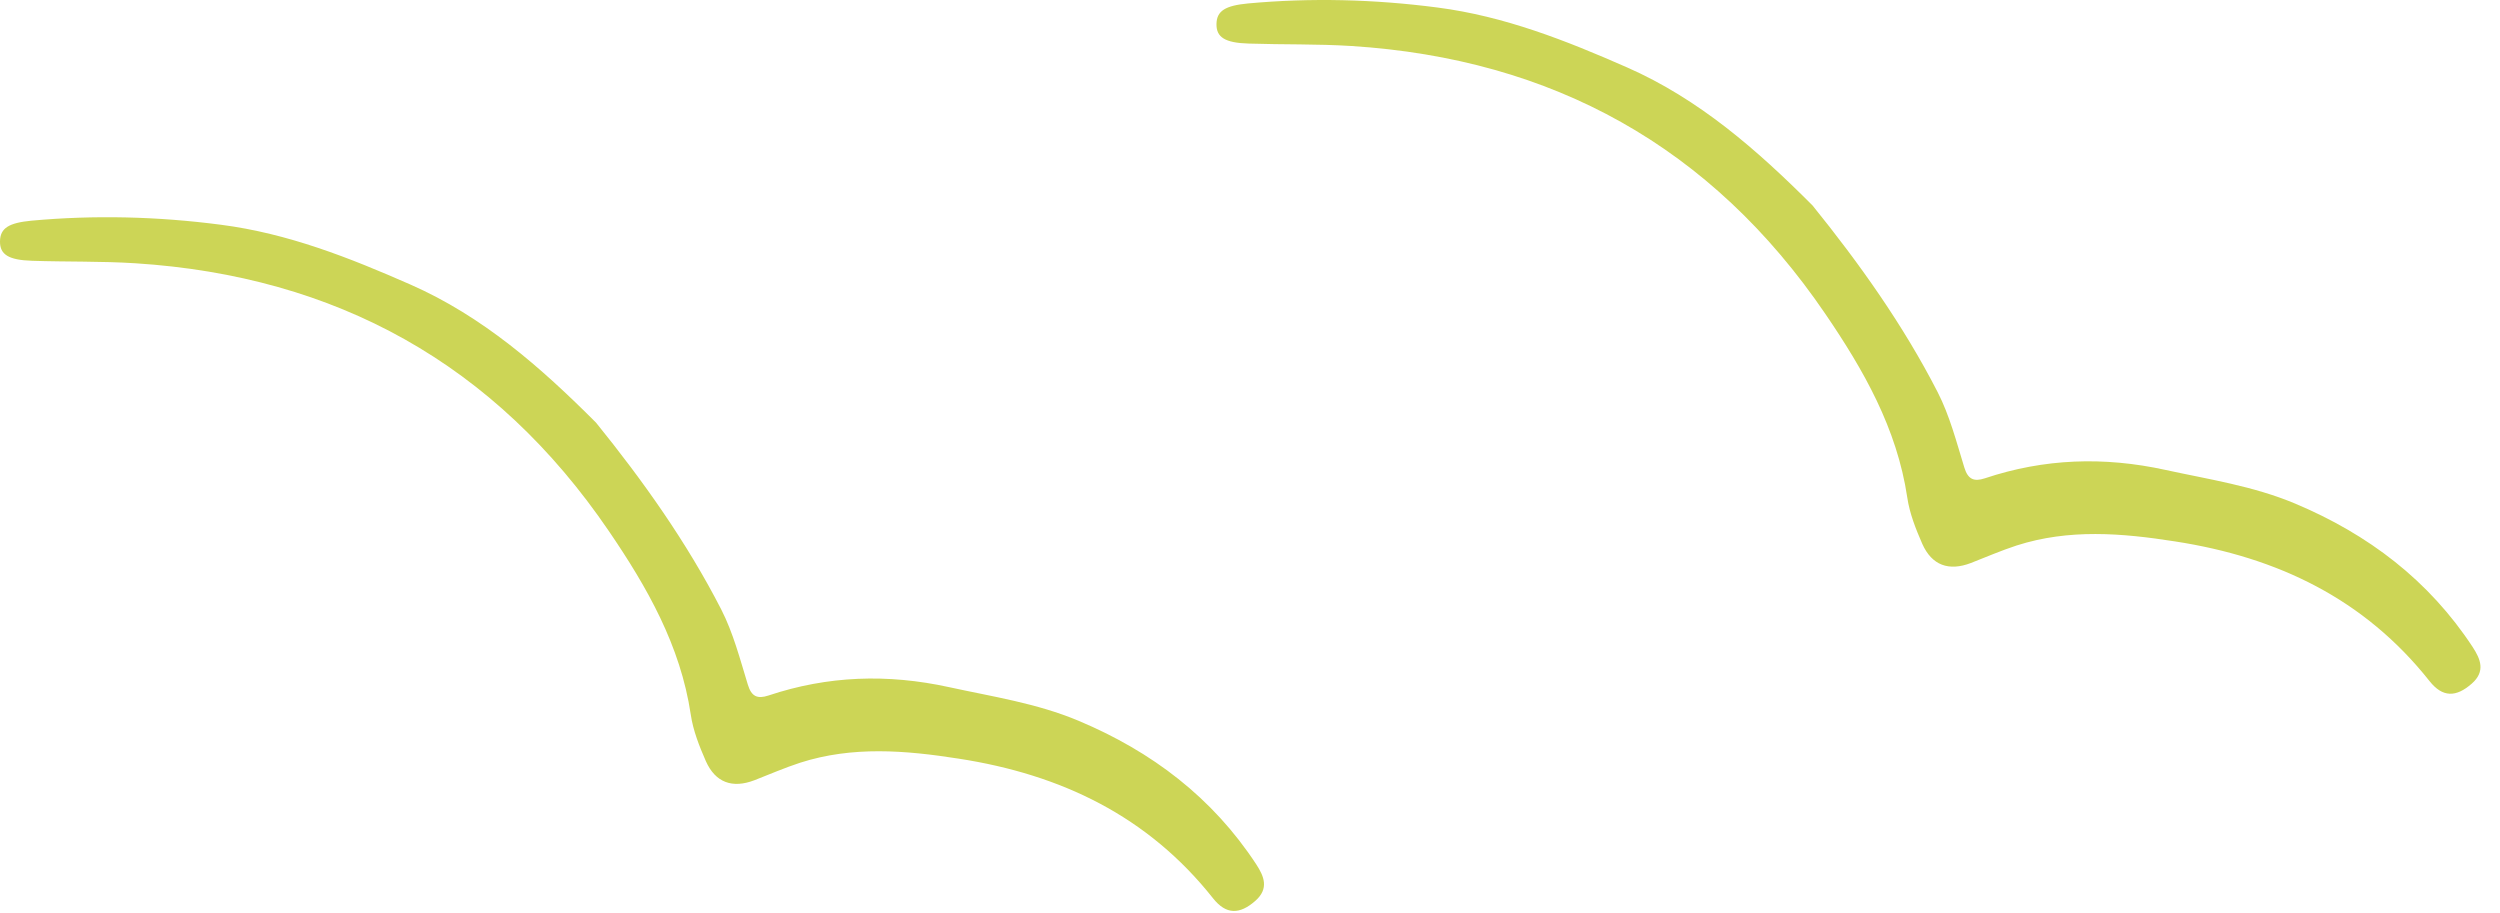
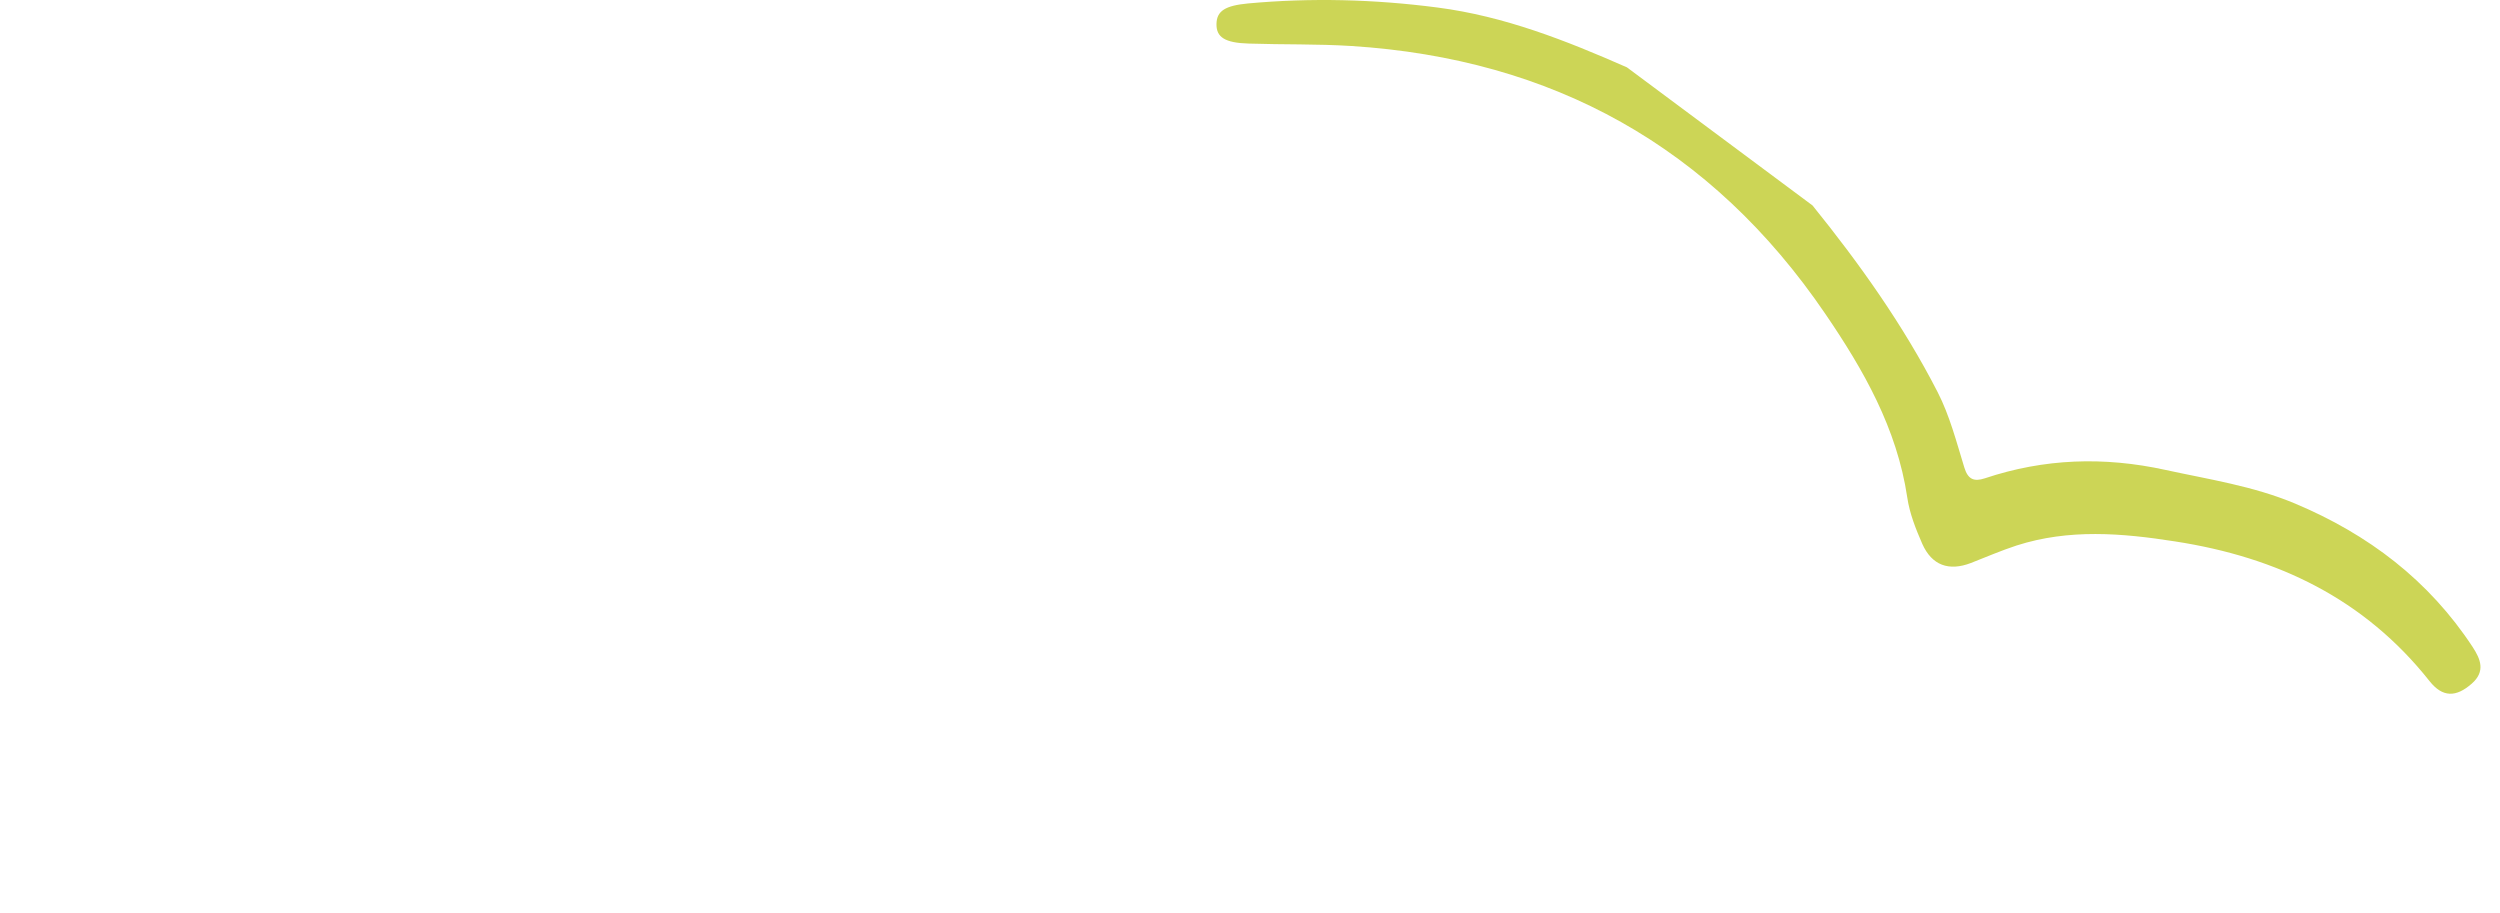
<svg xmlns="http://www.w3.org/2000/svg" width="115" height="42" viewBox="0 0 115 42" fill="none">
-   <path d="M27.419 19.444C29.578 22.115 31.589 24.94 33.175 28.031C33.728 29.11 34.041 30.322 34.401 31.495C34.567 32.041 34.84 32.161 35.347 31.994C38.078 31.082 40.822 30.988 43.654 31.608C45.665 32.048 47.684 32.347 49.609 33.154C52.986 34.572 55.771 36.684 57.789 39.762C58.143 40.308 58.389 40.874 57.743 41.441C57.023 42.073 56.404 42.08 55.804 41.327C52.807 37.537 48.803 35.625 44.107 34.899C41.642 34.513 39.217 34.313 36.806 35.085C36.093 35.319 35.4 35.618 34.7 35.892C33.688 36.278 32.908 35.998 32.469 35.012C32.169 34.326 31.883 33.606 31.776 32.874C31.303 29.696 29.764 27.005 28.006 24.427C22.77 16.739 15.462 12.702 6.222 12.11C4.643 12.01 3.058 12.05 1.479 11.996C0.386 11.963 -0.007 11.703 8.30974e-05 11.104C0.007 10.484 0.42 10.251 1.446 10.151C4.357 9.885 7.248 9.958 10.159 10.338C13.25 10.737 16.075 11.856 18.879 13.089C22.197 14.548 24.868 16.886 27.419 19.444Z" fill="#CCD556" />
-   <path d="M83.377 9.452C85.535 12.123 87.547 14.948 89.132 18.039C89.685 19.118 89.998 20.33 90.358 21.503C90.525 22.049 90.798 22.169 91.304 22.002C94.035 21.09 96.78 20.996 99.611 21.616C101.623 22.055 103.641 22.355 105.567 23.161C108.944 24.58 111.729 26.692 113.747 29.77C114.1 30.316 114.347 30.882 113.7 31.448C112.981 32.081 112.361 32.088 111.762 31.335C108.764 27.545 104.761 25.633 100.064 24.907C97.599 24.52 95.174 24.32 92.763 25.093C92.05 25.326 91.357 25.626 90.658 25.899C89.645 26.286 88.866 26.006 88.426 25.02C88.126 24.334 87.84 23.614 87.734 22.882C87.26 19.704 85.722 17.013 83.963 14.435C78.727 6.747 71.419 2.71 62.179 2.117C60.601 2.017 59.015 2.057 57.437 2.004C56.344 1.971 55.951 1.711 55.958 1.111C55.964 0.492 56.377 0.259 57.403 0.159C60.314 -0.108 63.205 -0.034 66.117 0.345C69.207 0.745 72.032 1.864 74.837 3.097C78.154 4.555 80.825 6.894 83.377 9.452Z" fill="#CCD556" />
+   <path d="M83.377 9.452C85.535 12.123 87.547 14.948 89.132 18.039C89.685 19.118 89.998 20.33 90.358 21.503C90.525 22.049 90.798 22.169 91.304 22.002C94.035 21.09 96.78 20.996 99.611 21.616C101.623 22.055 103.641 22.355 105.567 23.161C108.944 24.58 111.729 26.692 113.747 29.77C114.1 30.316 114.347 30.882 113.7 31.448C112.981 32.081 112.361 32.088 111.762 31.335C108.764 27.545 104.761 25.633 100.064 24.907C97.599 24.52 95.174 24.32 92.763 25.093C92.05 25.326 91.357 25.626 90.658 25.899C89.645 26.286 88.866 26.006 88.426 25.02C88.126 24.334 87.84 23.614 87.734 22.882C87.26 19.704 85.722 17.013 83.963 14.435C78.727 6.747 71.419 2.71 62.179 2.117C60.601 2.017 59.015 2.057 57.437 2.004C56.344 1.971 55.951 1.711 55.958 1.111C55.964 0.492 56.377 0.259 57.403 0.159C60.314 -0.108 63.205 -0.034 66.117 0.345C69.207 0.745 72.032 1.864 74.837 3.097Z" fill="#CCD556" />
</svg>